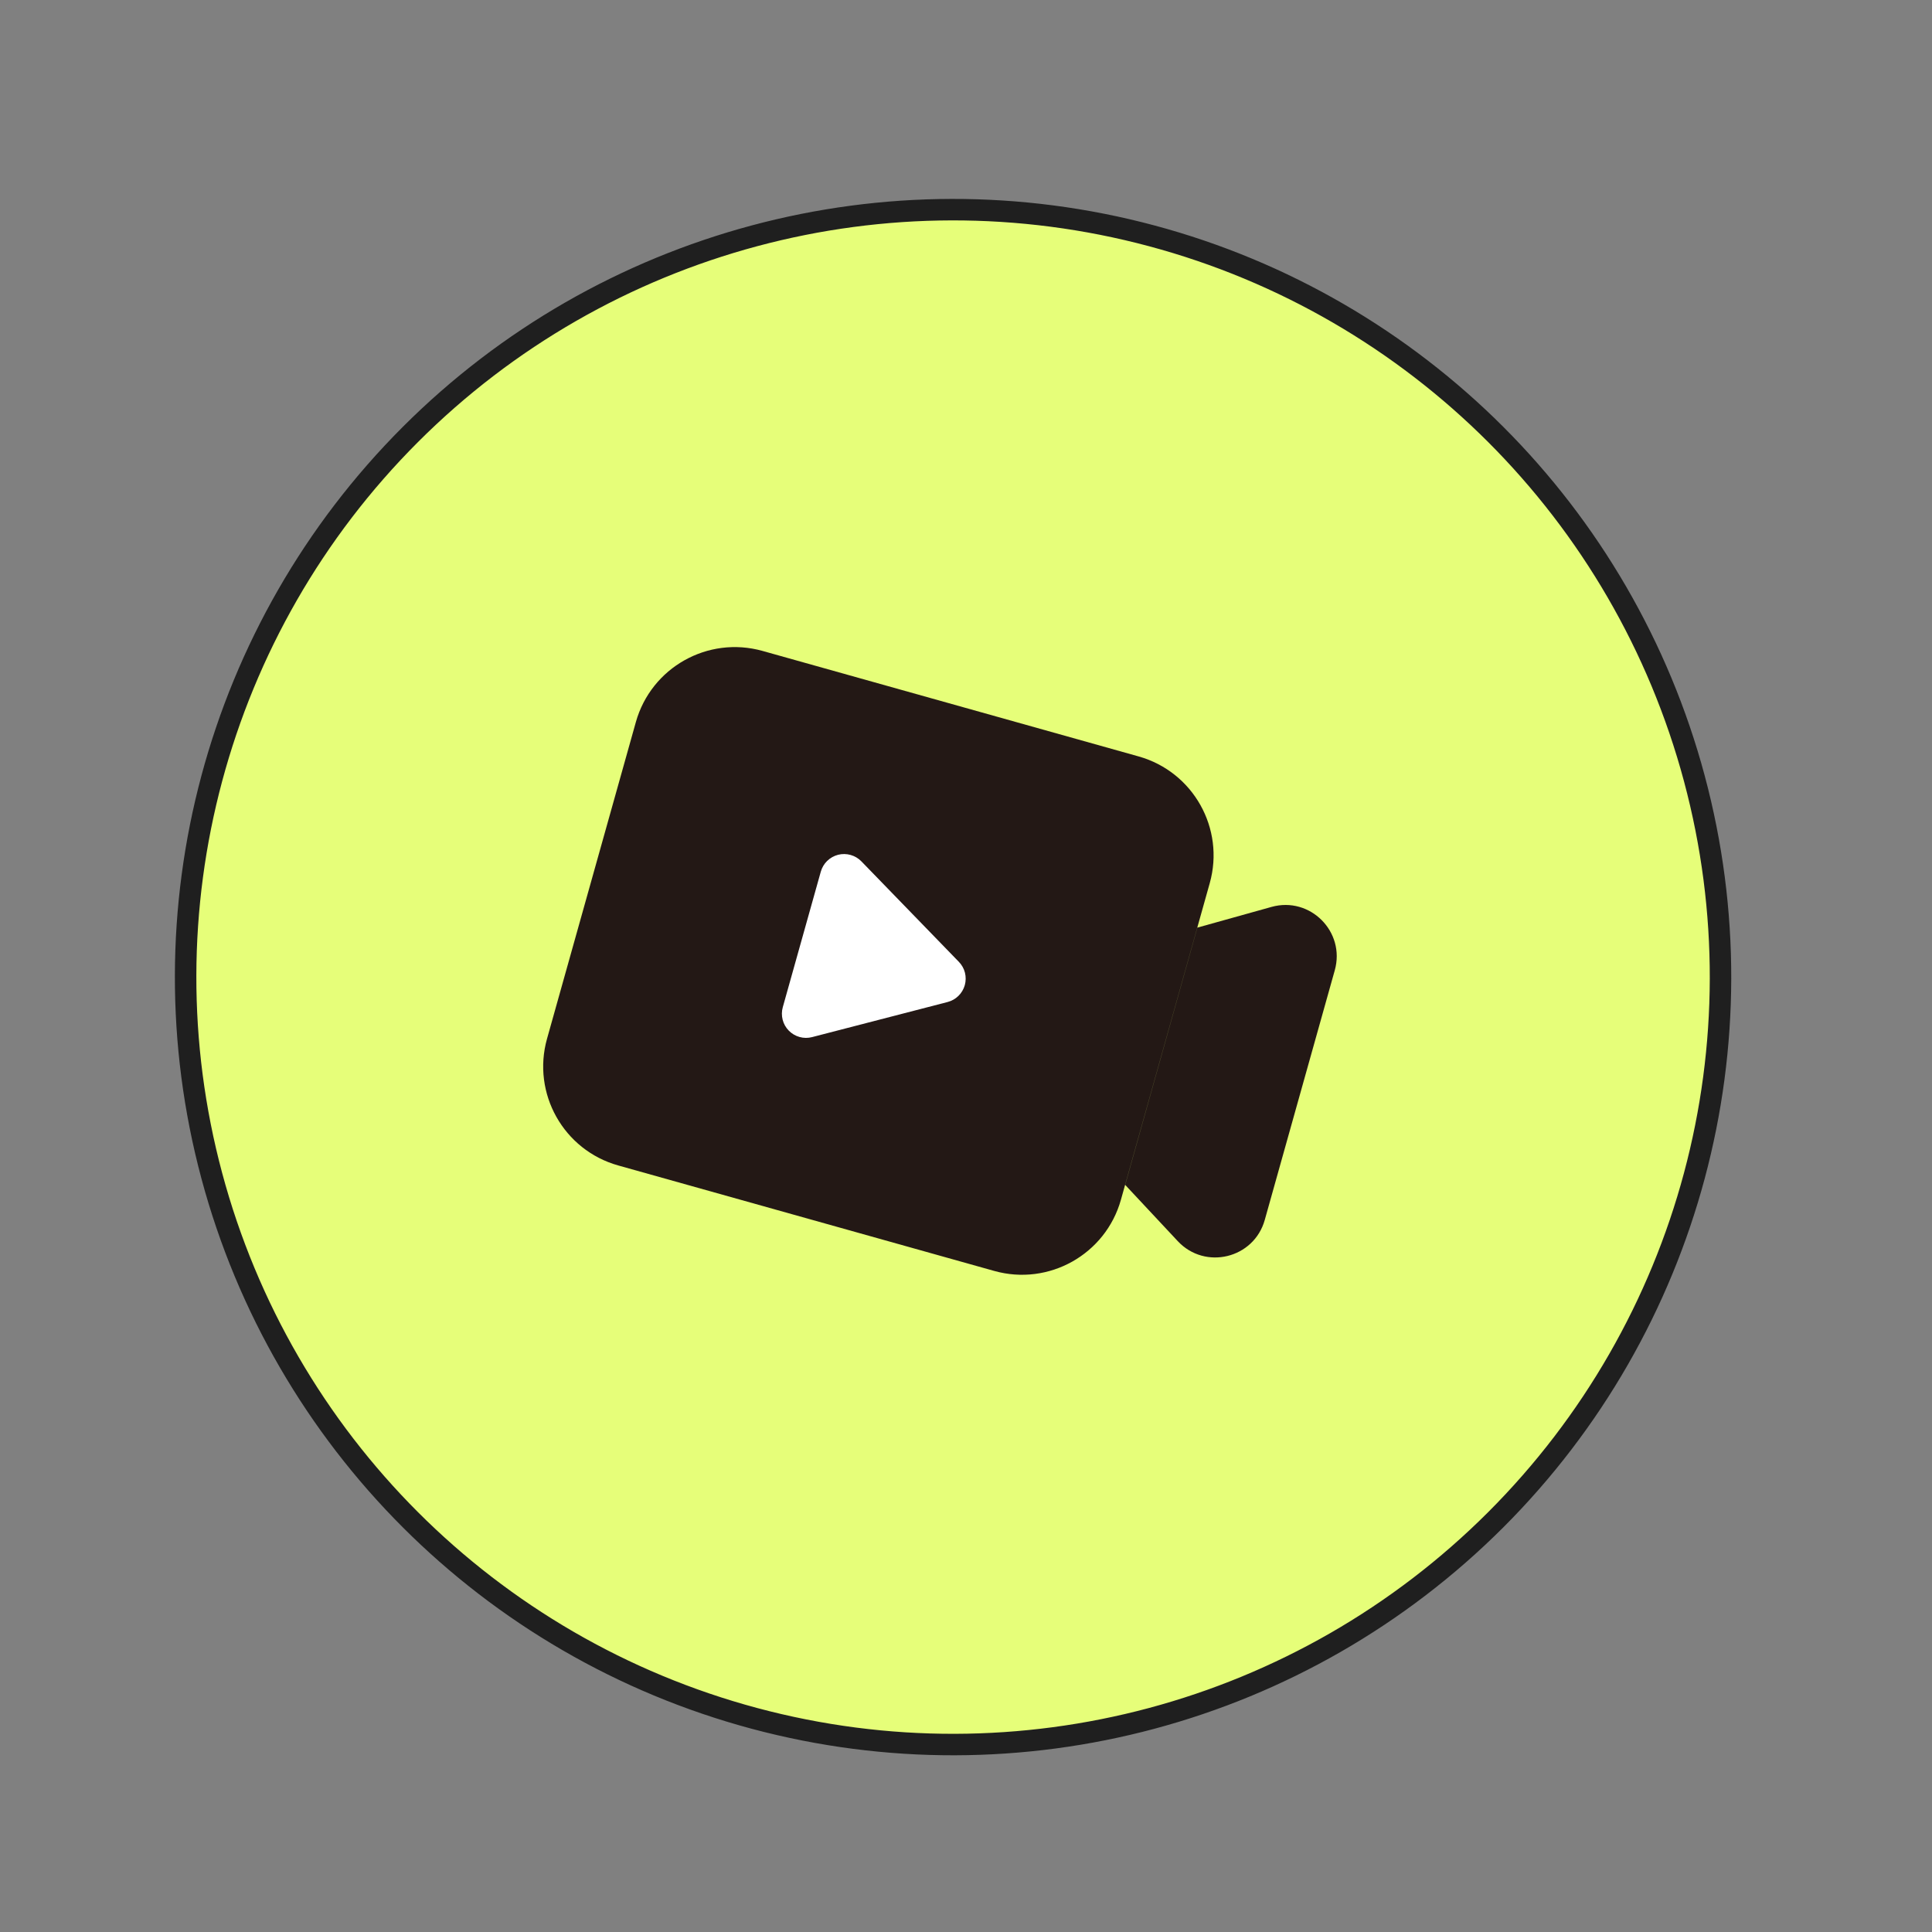
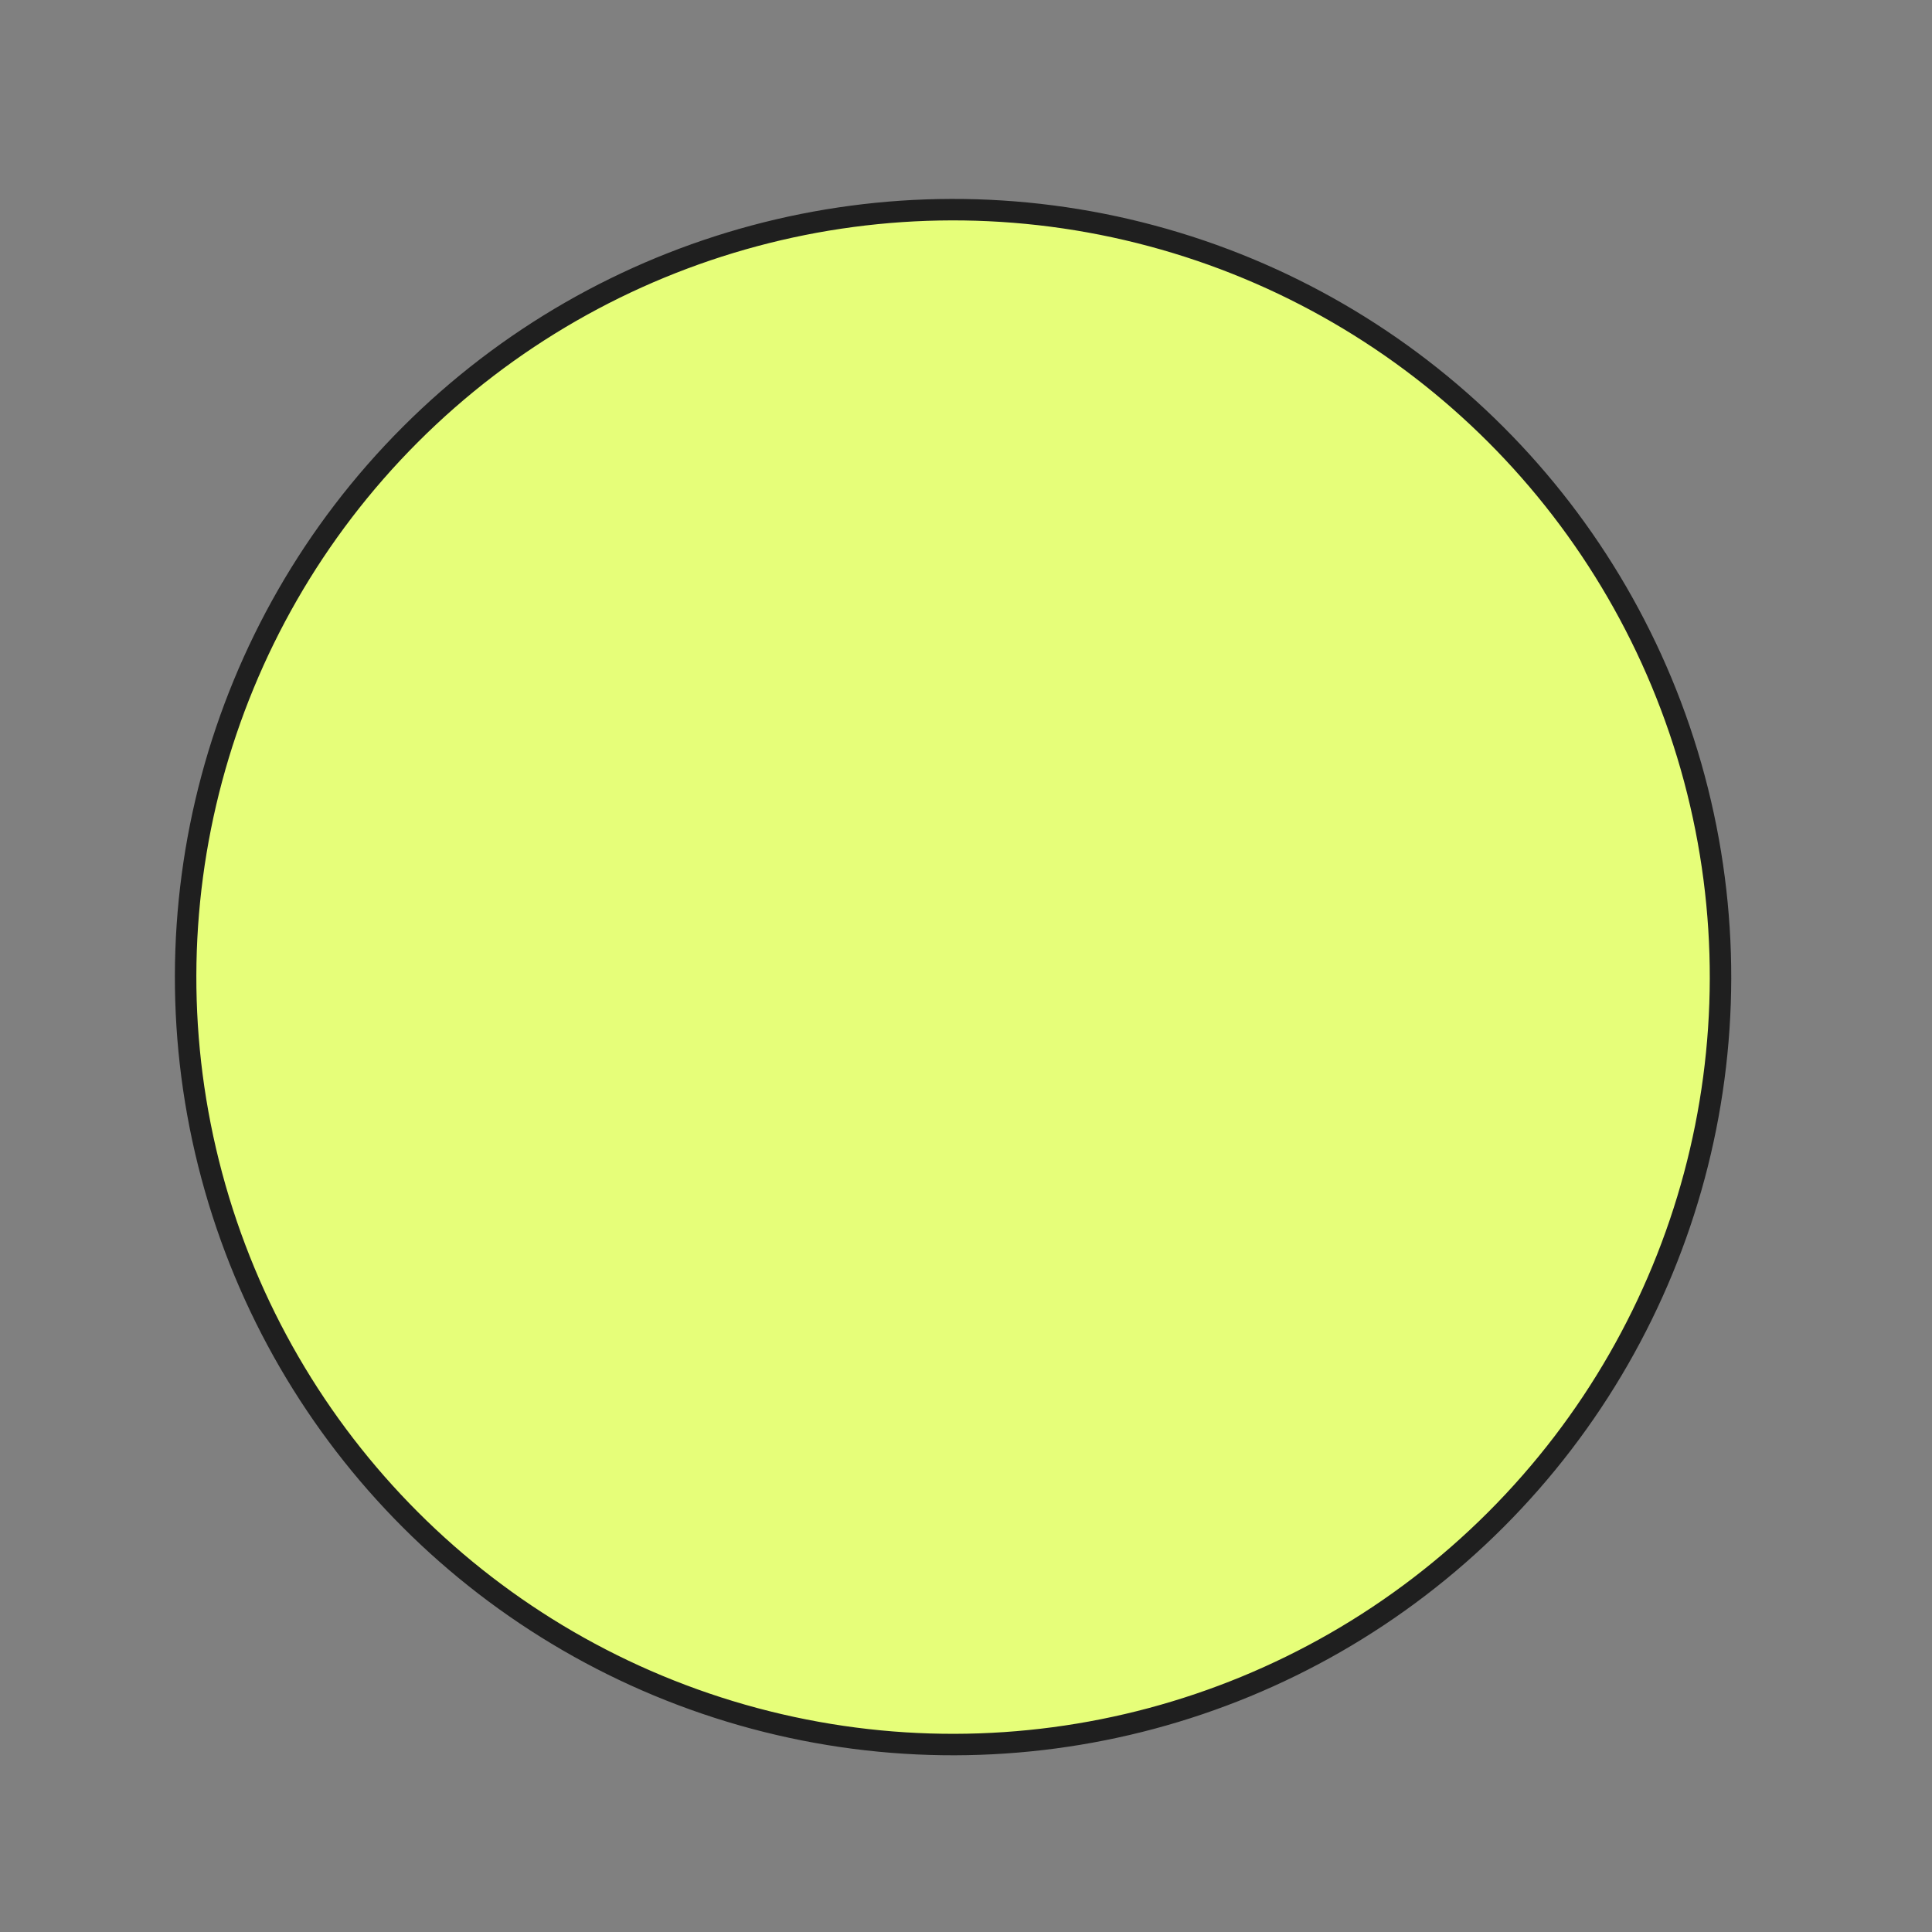
<svg xmlns="http://www.w3.org/2000/svg" width="72" height="72" viewBox="0 0 72 72" fill="none">
  <rect x="0" y="0" width="72" height="72" fill="#808080" stroke="none" />
  <circle cx="35.518" cy="36.414" r="28.6" transform="rotate(-15 35.518 36.414)" fill="#E6FE79" stroke="#1F1F1F" stroke-width="0.8" />
-   <path d="M42.43 28.189C44.467 28.76 45.655 30.874 45.084 32.911L41.774 44.71C41.203 46.747 39.088 47.935 37.052 47.364L23.039 43.433C21.002 42.862 19.815 40.748 20.386 38.711L23.696 26.912C24.267 24.875 26.381 23.687 28.417 24.258L42.43 28.189ZM47.386 33.798C48.823 33.397 50.147 34.723 49.743 36.16L47.134 45.463C46.731 46.901 44.911 47.344 43.892 46.254L41.932 44.157L44.621 34.57L47.386 33.798Z" fill="#231815" />
-   <path d="M35.315 37.342L30.264 38.65C30.111 38.69 29.95 38.689 29.798 38.646C29.645 38.604 29.507 38.522 29.396 38.409C29.285 38.296 29.206 38.156 29.167 38.003C29.128 37.85 29.129 37.689 29.172 37.536L30.589 32.484C30.632 32.332 30.714 32.194 30.827 32.083C30.941 31.973 31.081 31.894 31.234 31.855C31.388 31.816 31.549 31.819 31.701 31.862C31.853 31.905 31.991 31.987 32.102 32.101L35.734 35.845C35.844 35.958 35.922 36.097 35.961 36.25C35.999 36.403 35.997 36.563 35.955 36.714C35.912 36.866 35.831 37.003 35.718 37.114C35.606 37.224 35.467 37.303 35.314 37.342L35.315 37.342Z" fill="white" />
</svg>